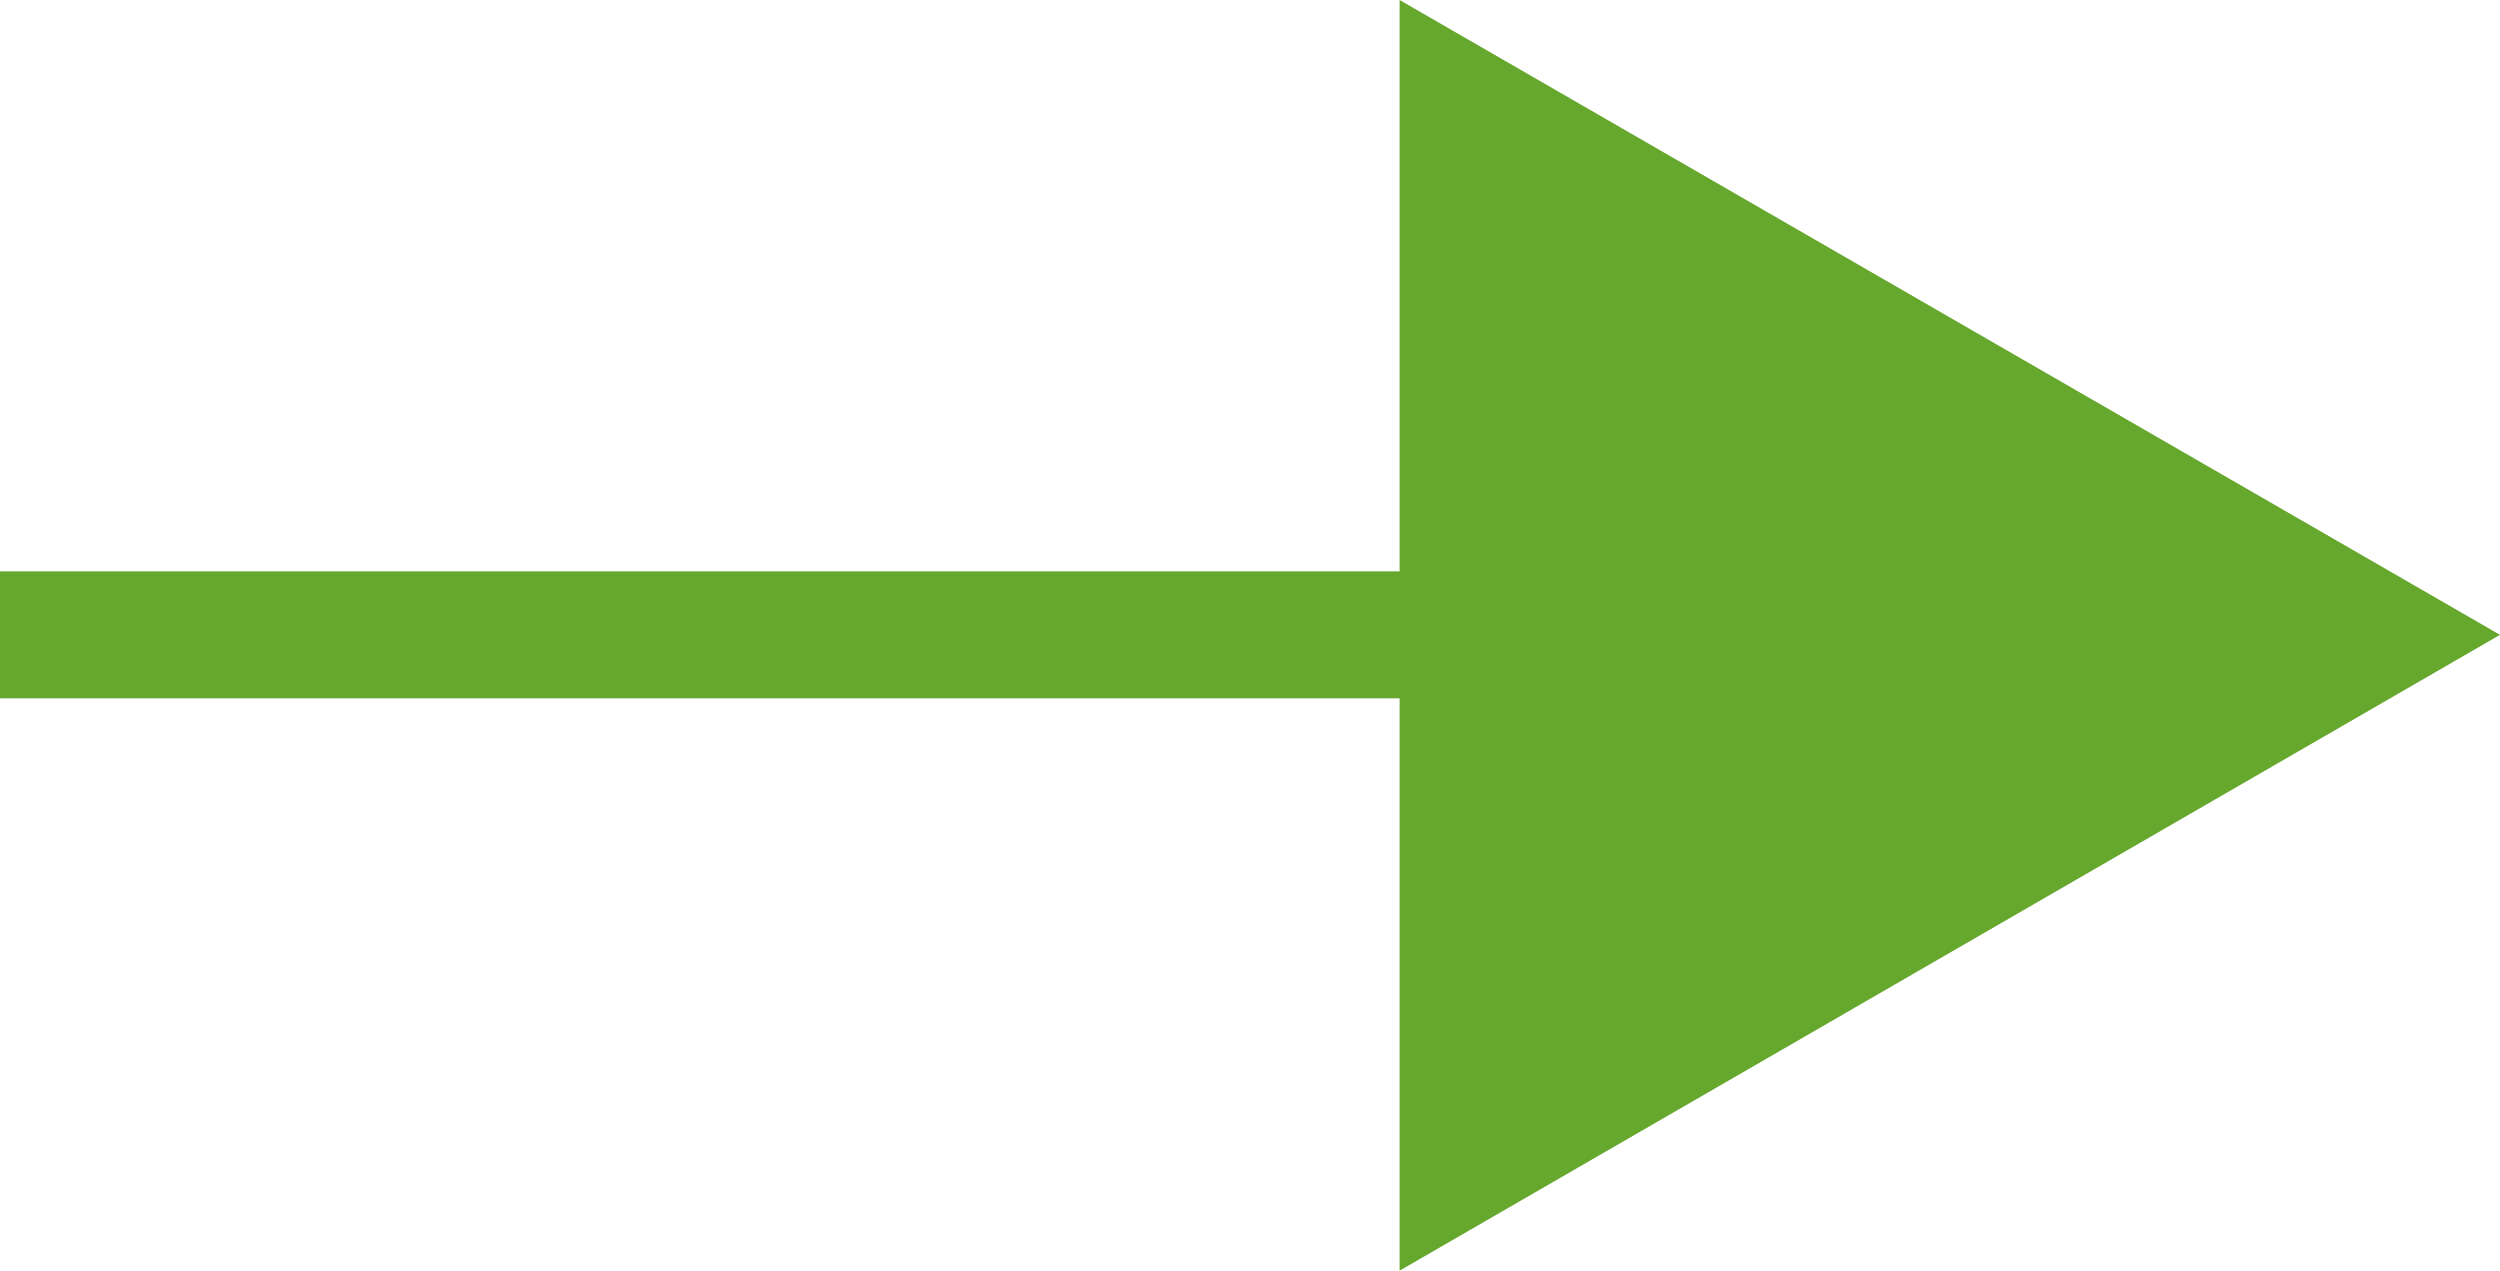
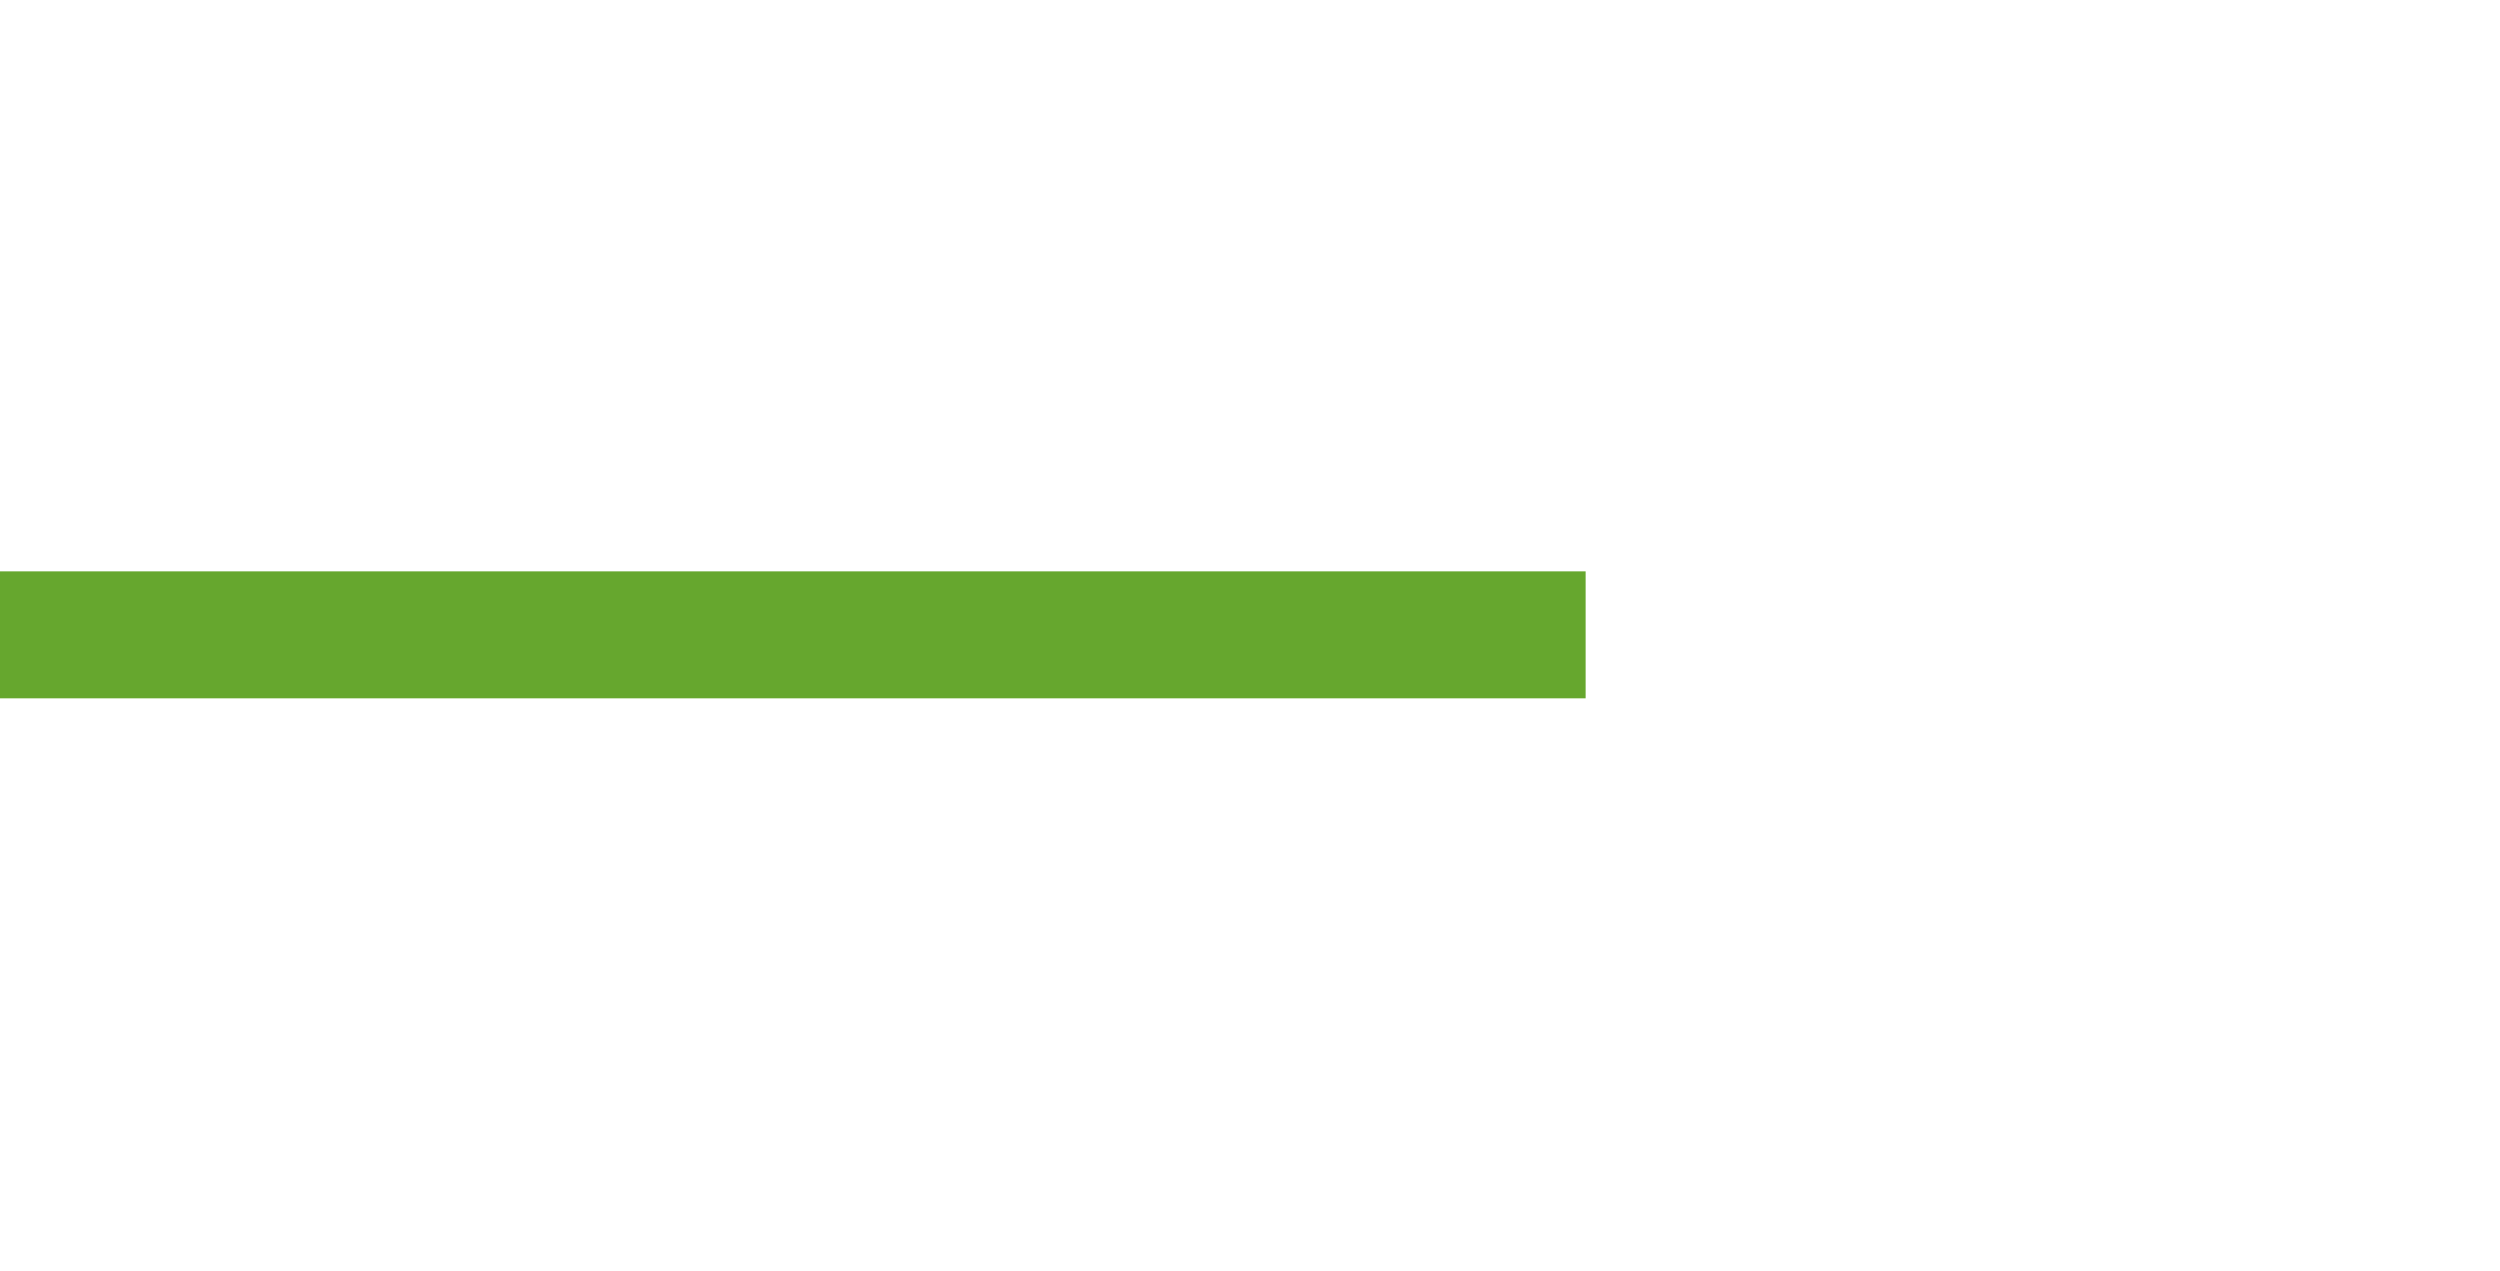
<svg xmlns="http://www.w3.org/2000/svg" id="Livello_2" viewBox="0 0 25.4 12.91">
  <defs>
    <style>.cls-1{fill:#66a72e;}.cls-2{fill:none;stroke:#66a72e;stroke-miterlimit:10;stroke-width:1.29px;}</style>
  </defs>
  <g id="Layer_1">
    <line class="cls-2" y1="6.45" x2="16.11" y2="6.45" />
-     <polygon class="cls-1" points="14.22 12.91 25.4 6.45 14.22 0 14.22 12.91" />
  </g>
</svg>